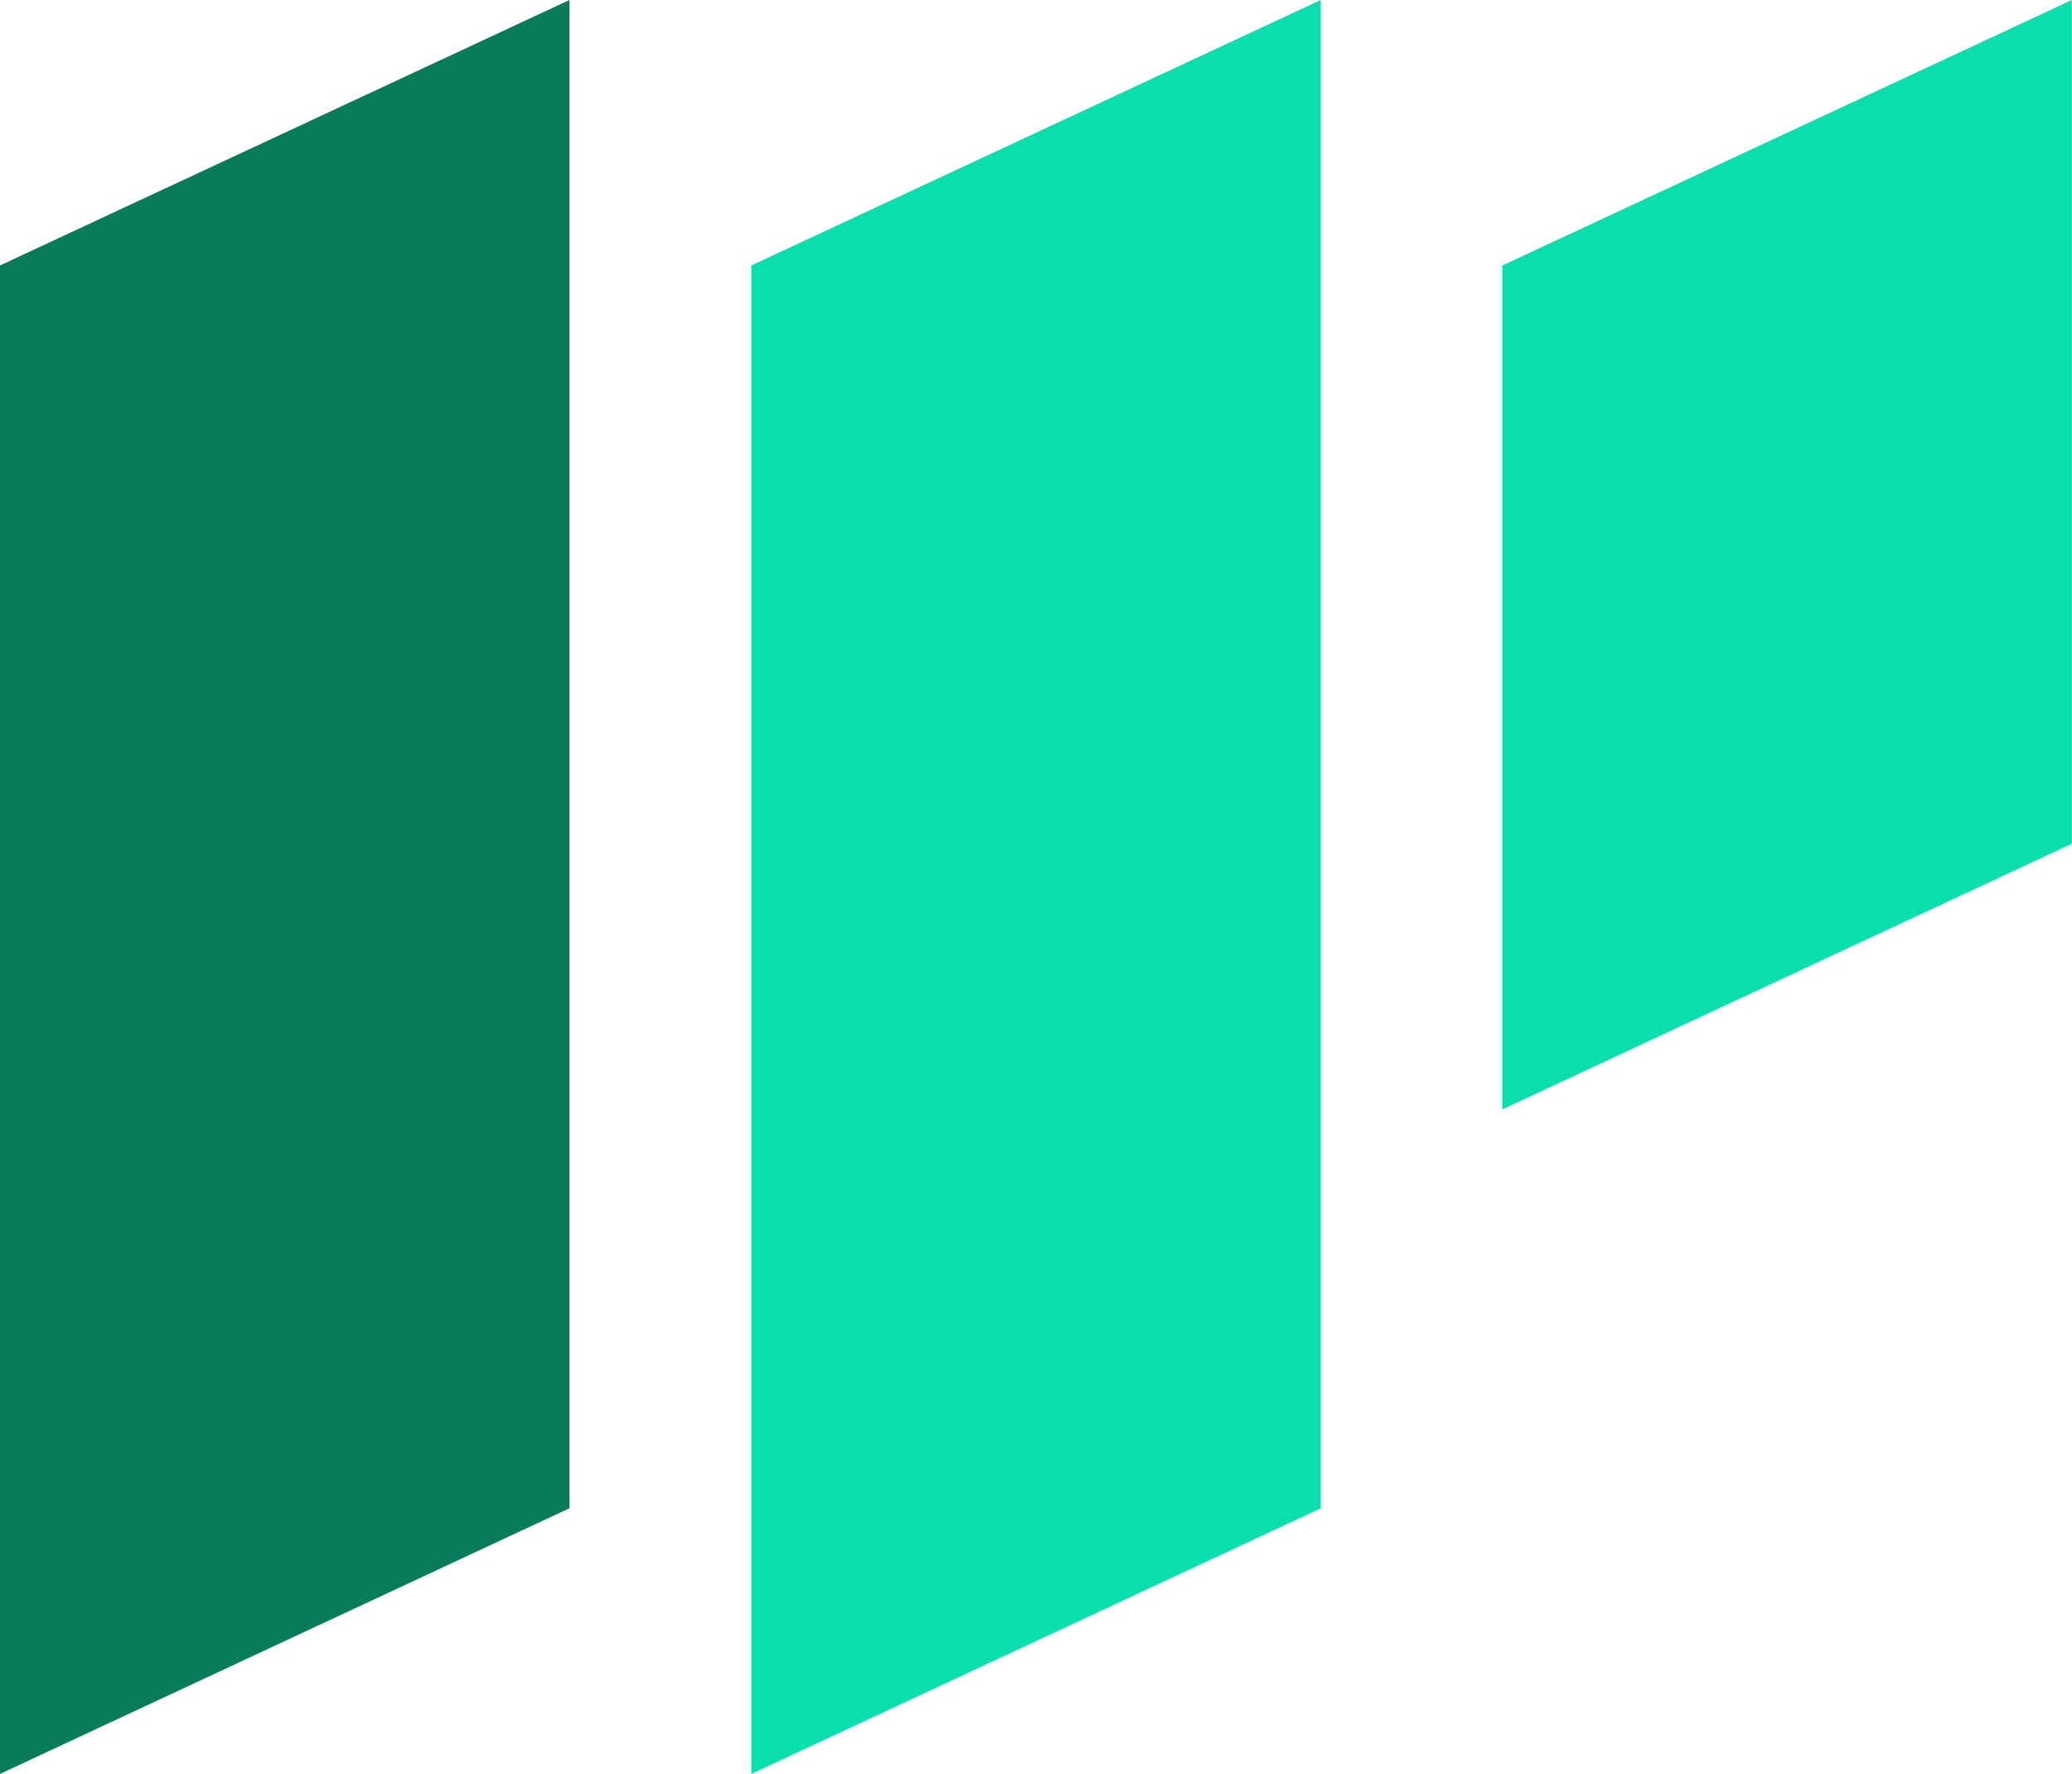
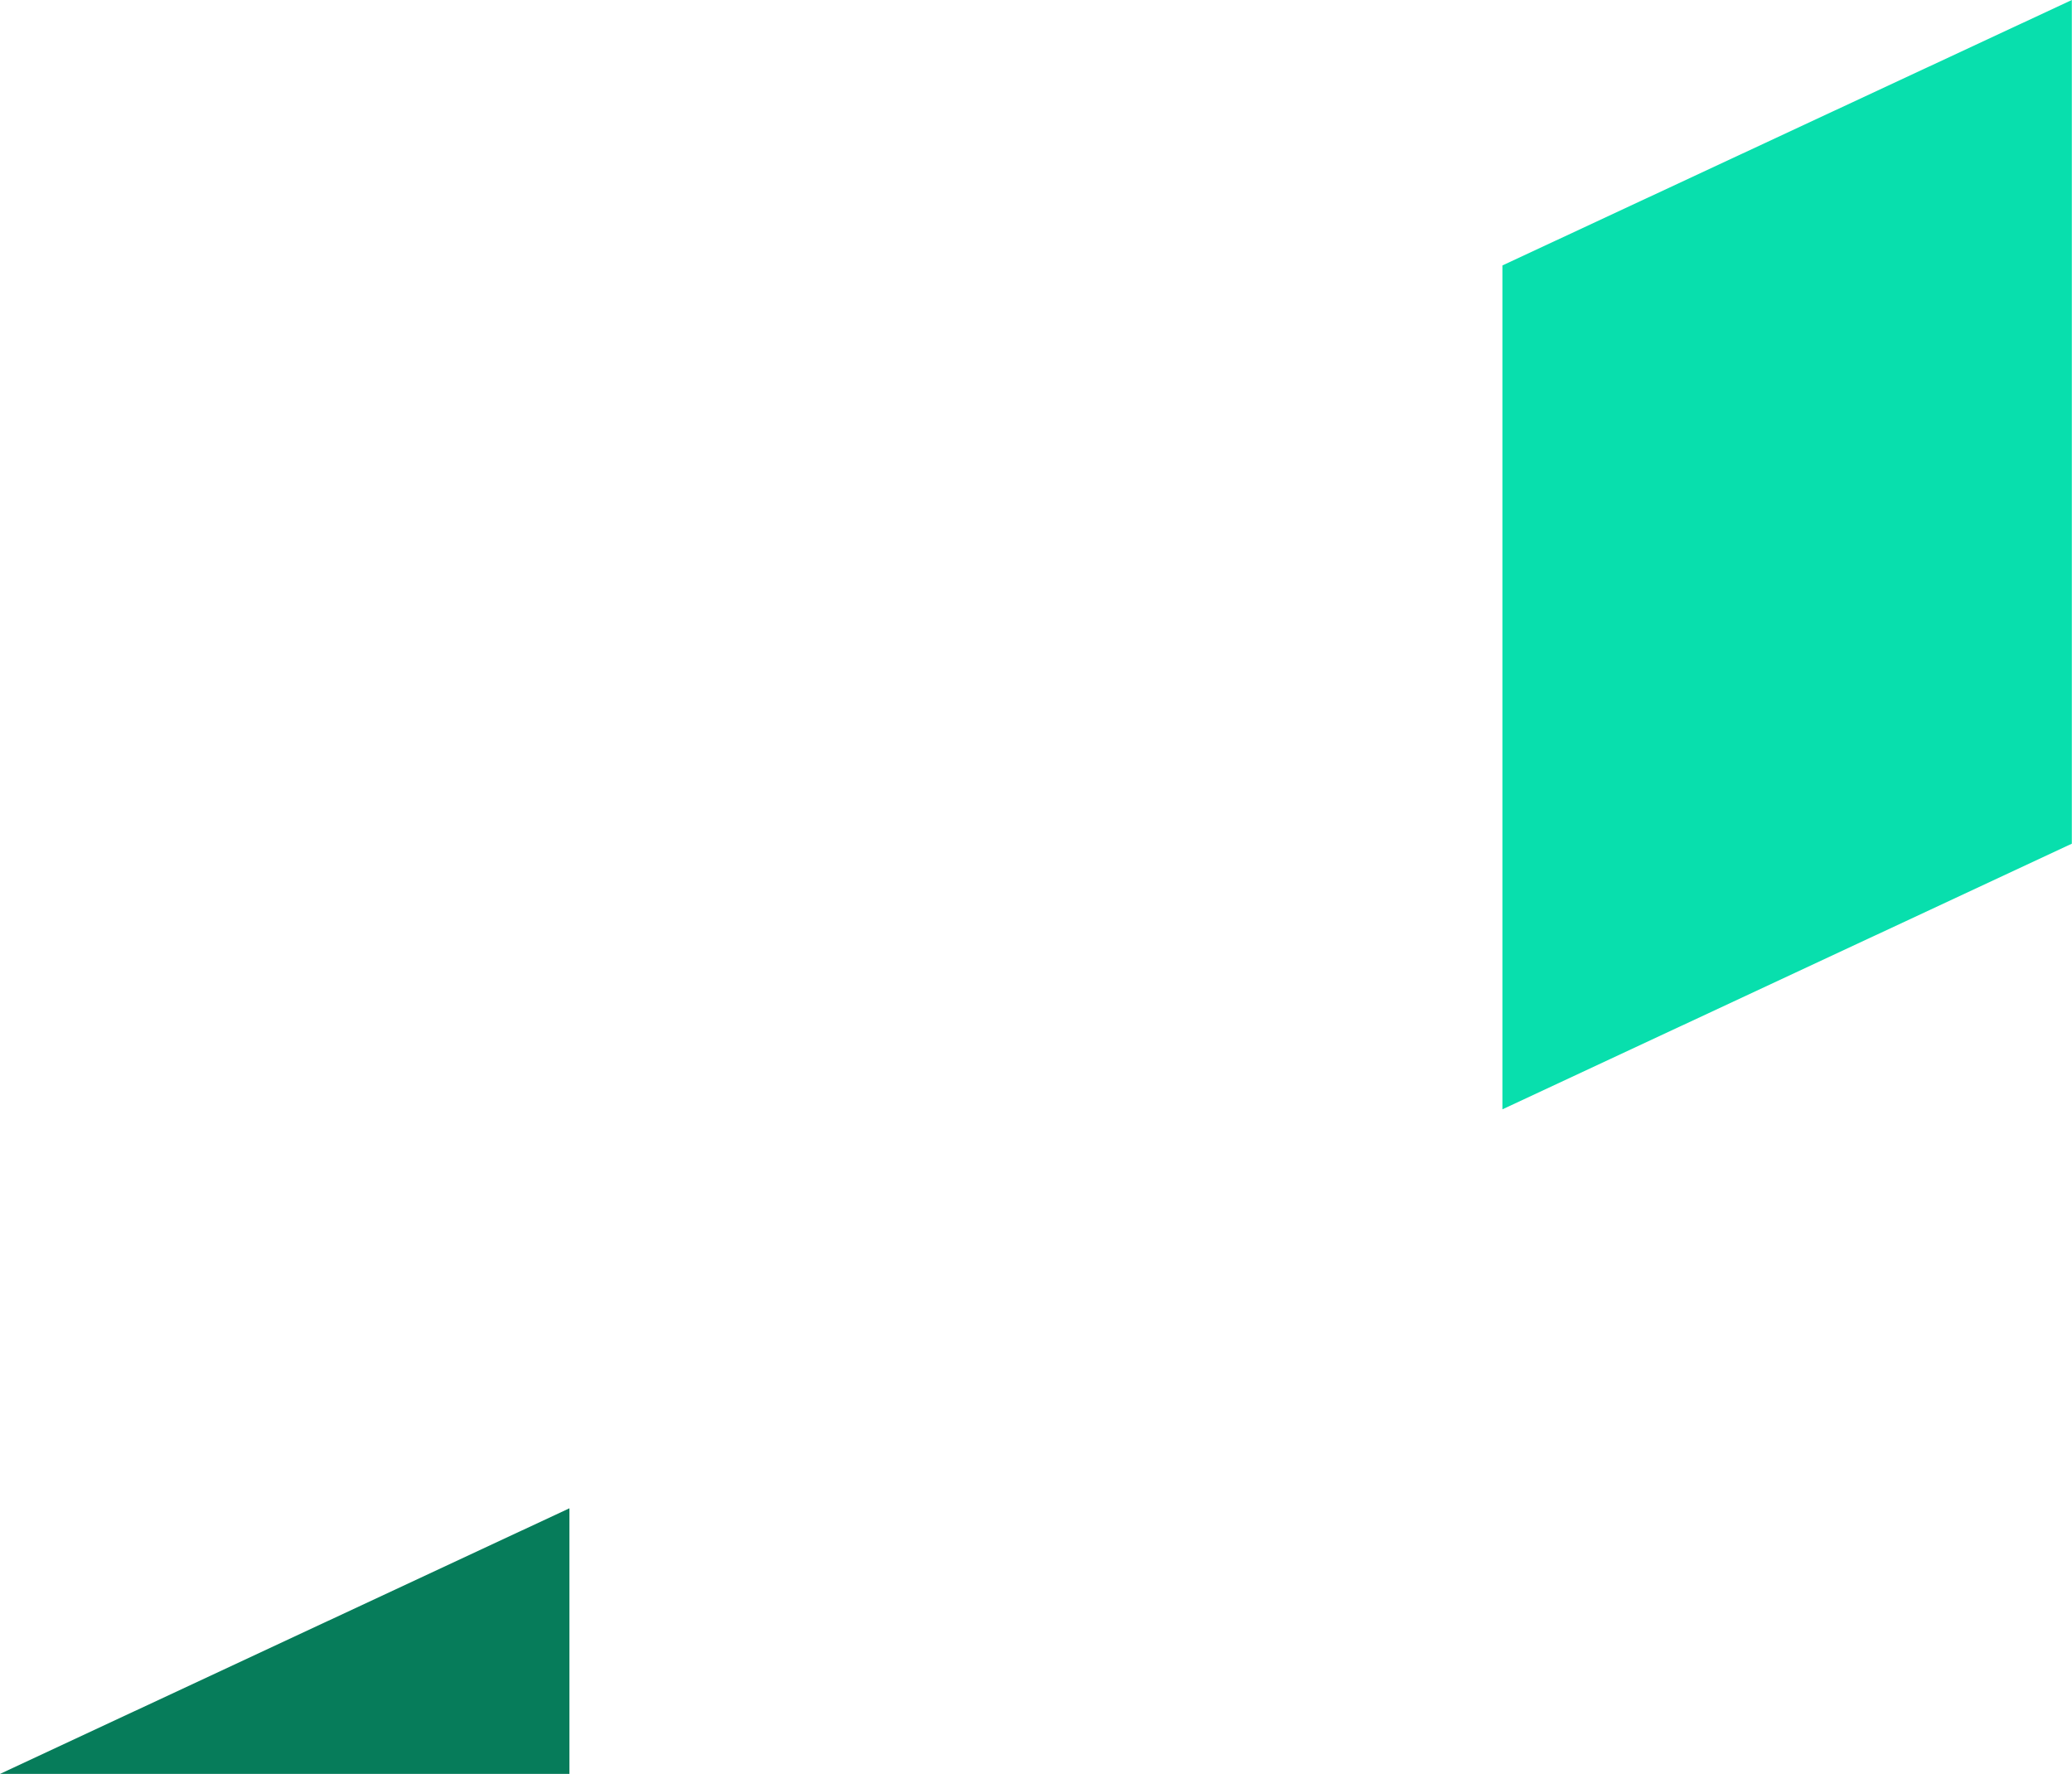
<svg xmlns="http://www.w3.org/2000/svg" id="_图层_1" data-name="图层 1" viewBox="0 0 119.06 101.91">
  <defs>
    <style>
      .cls-1 {
        fill: #067c5a;
      }

      .cls-2 {
        fill: #08dfad;
      }
    </style>
  </defs>
-   <path class="cls-1" d="M0,101.91l32.72-15.26V0L0,15.25V101.91Z" />
-   <path class="cls-2" d="M43.17,101.91l32.72-15.26V0L43.17,15.25V101.91Z" />
+   <path class="cls-1" d="M0,101.91l32.72-15.26V0V101.91Z" />
  <path class="cls-2" d="M86.33,63.73l32.72-15.26V0l-32.72,15.25V63.73Z" />
</svg>